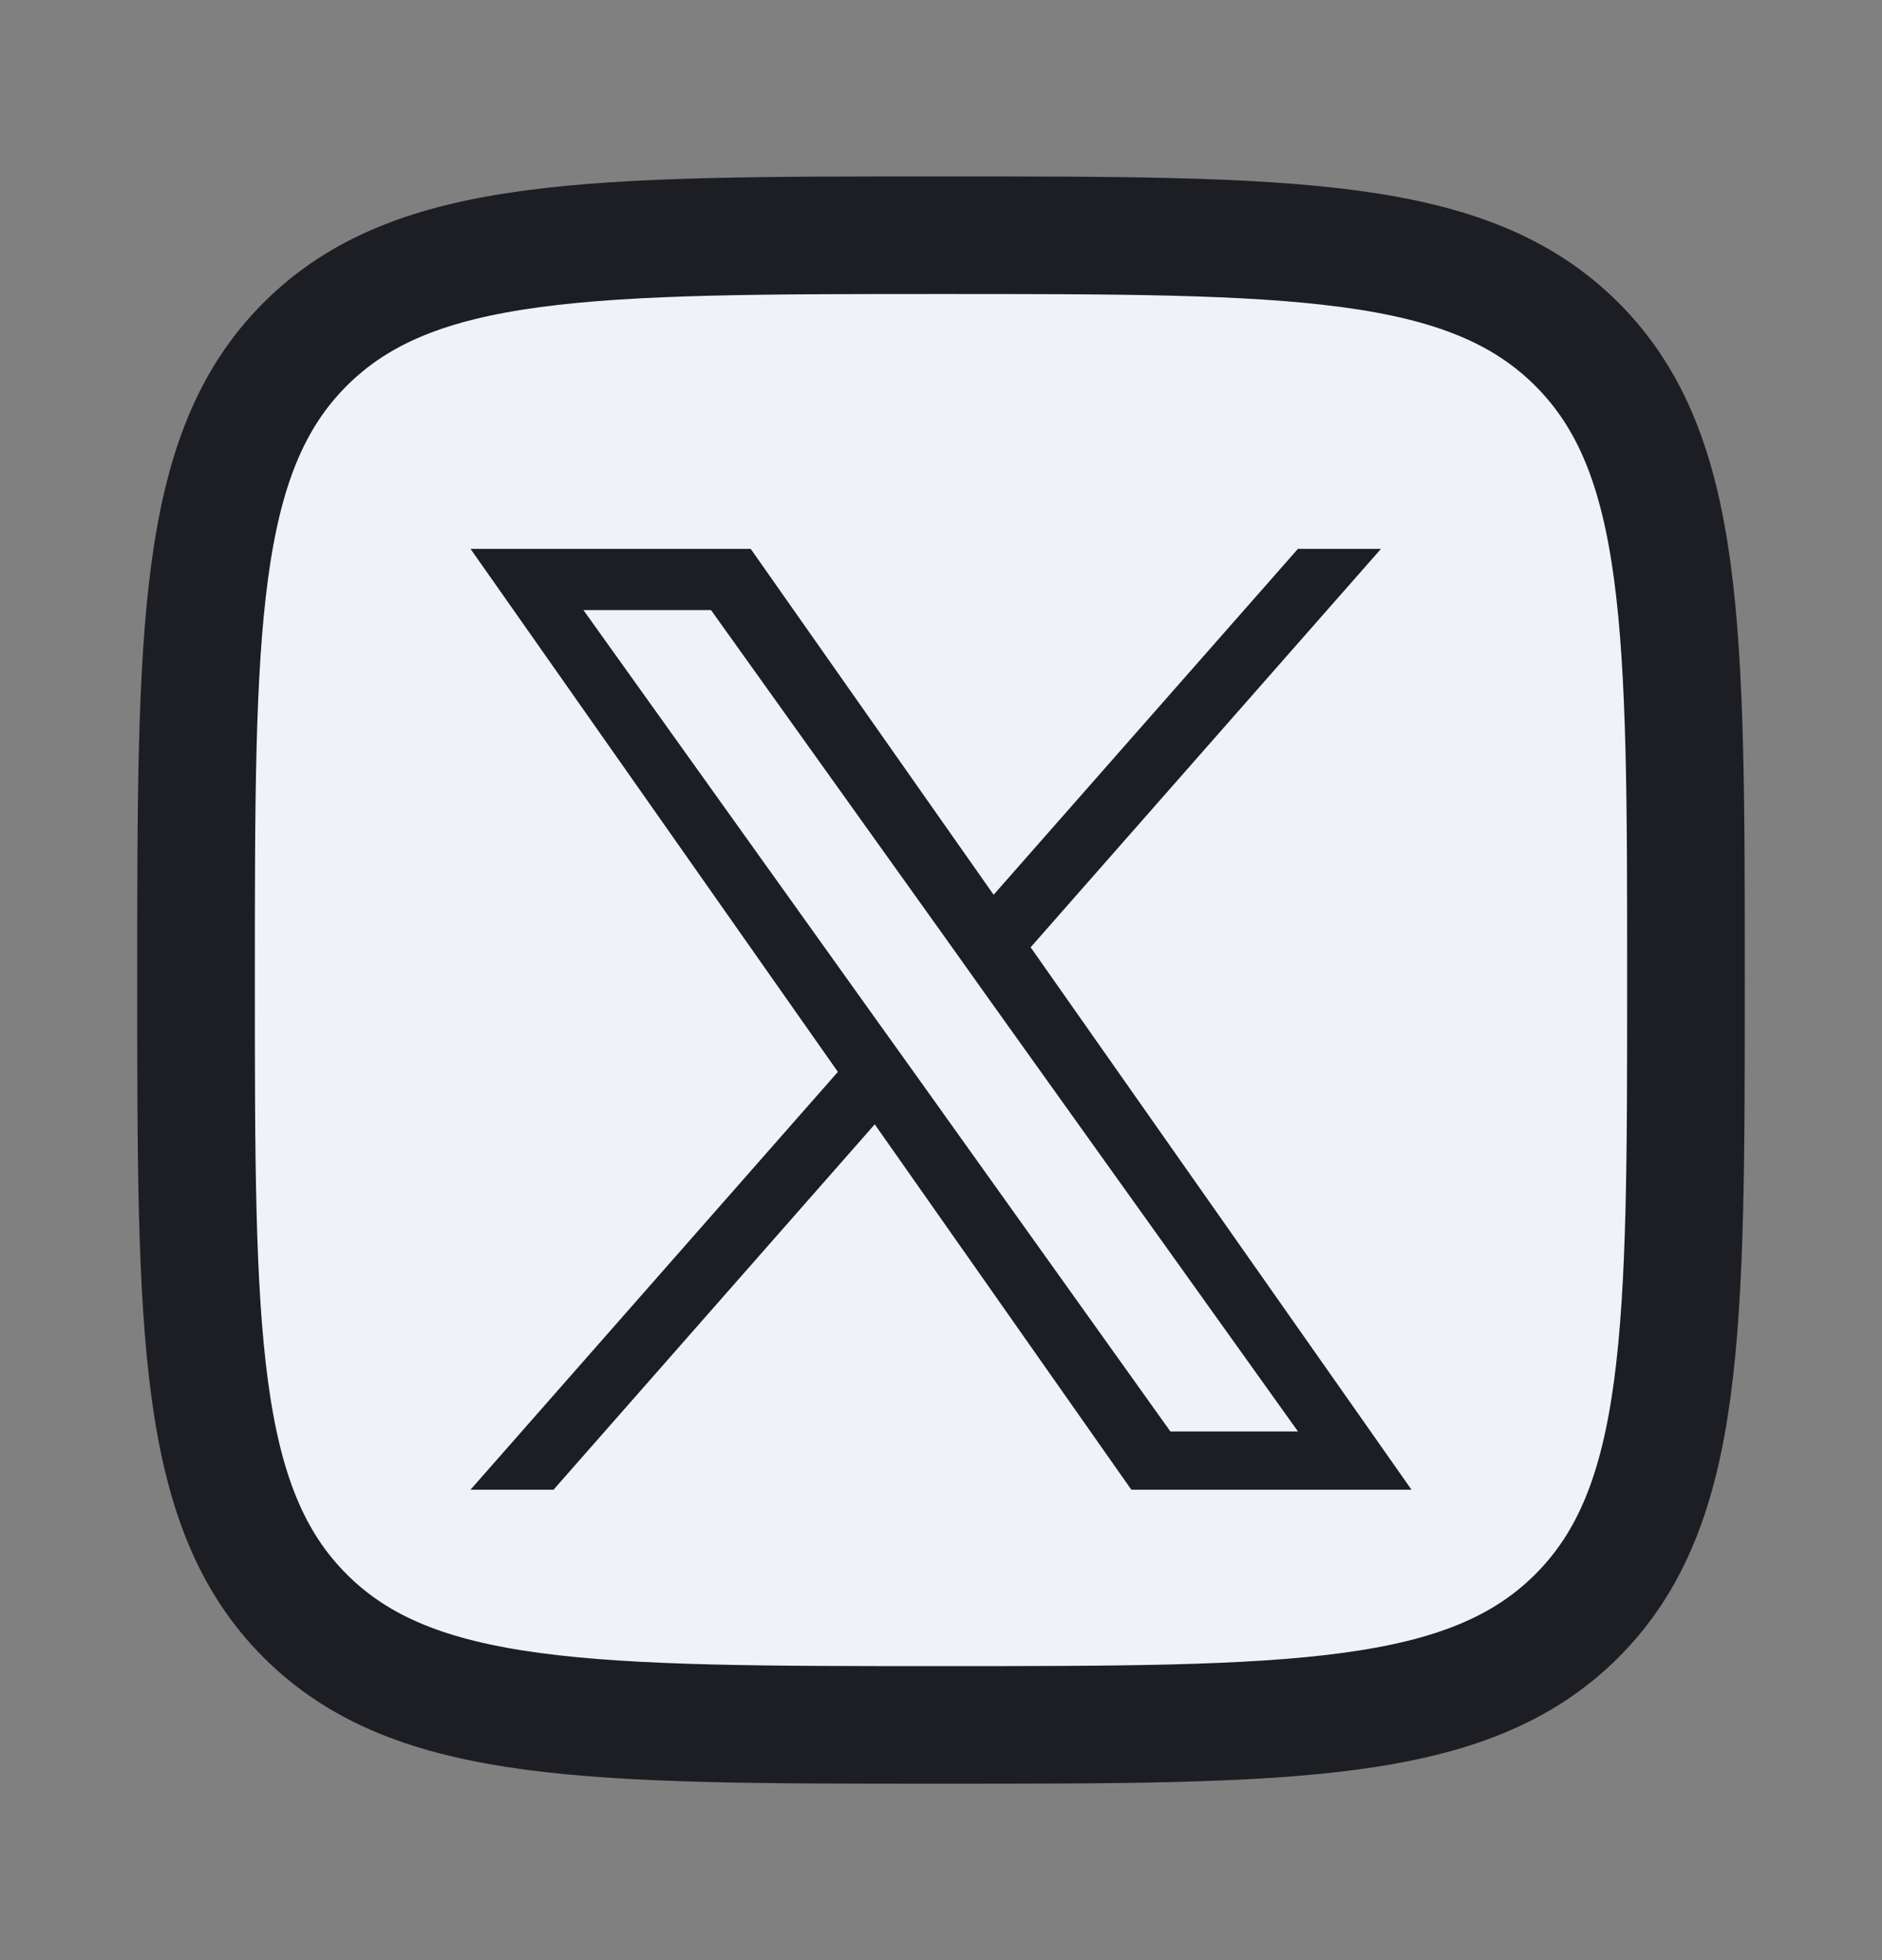
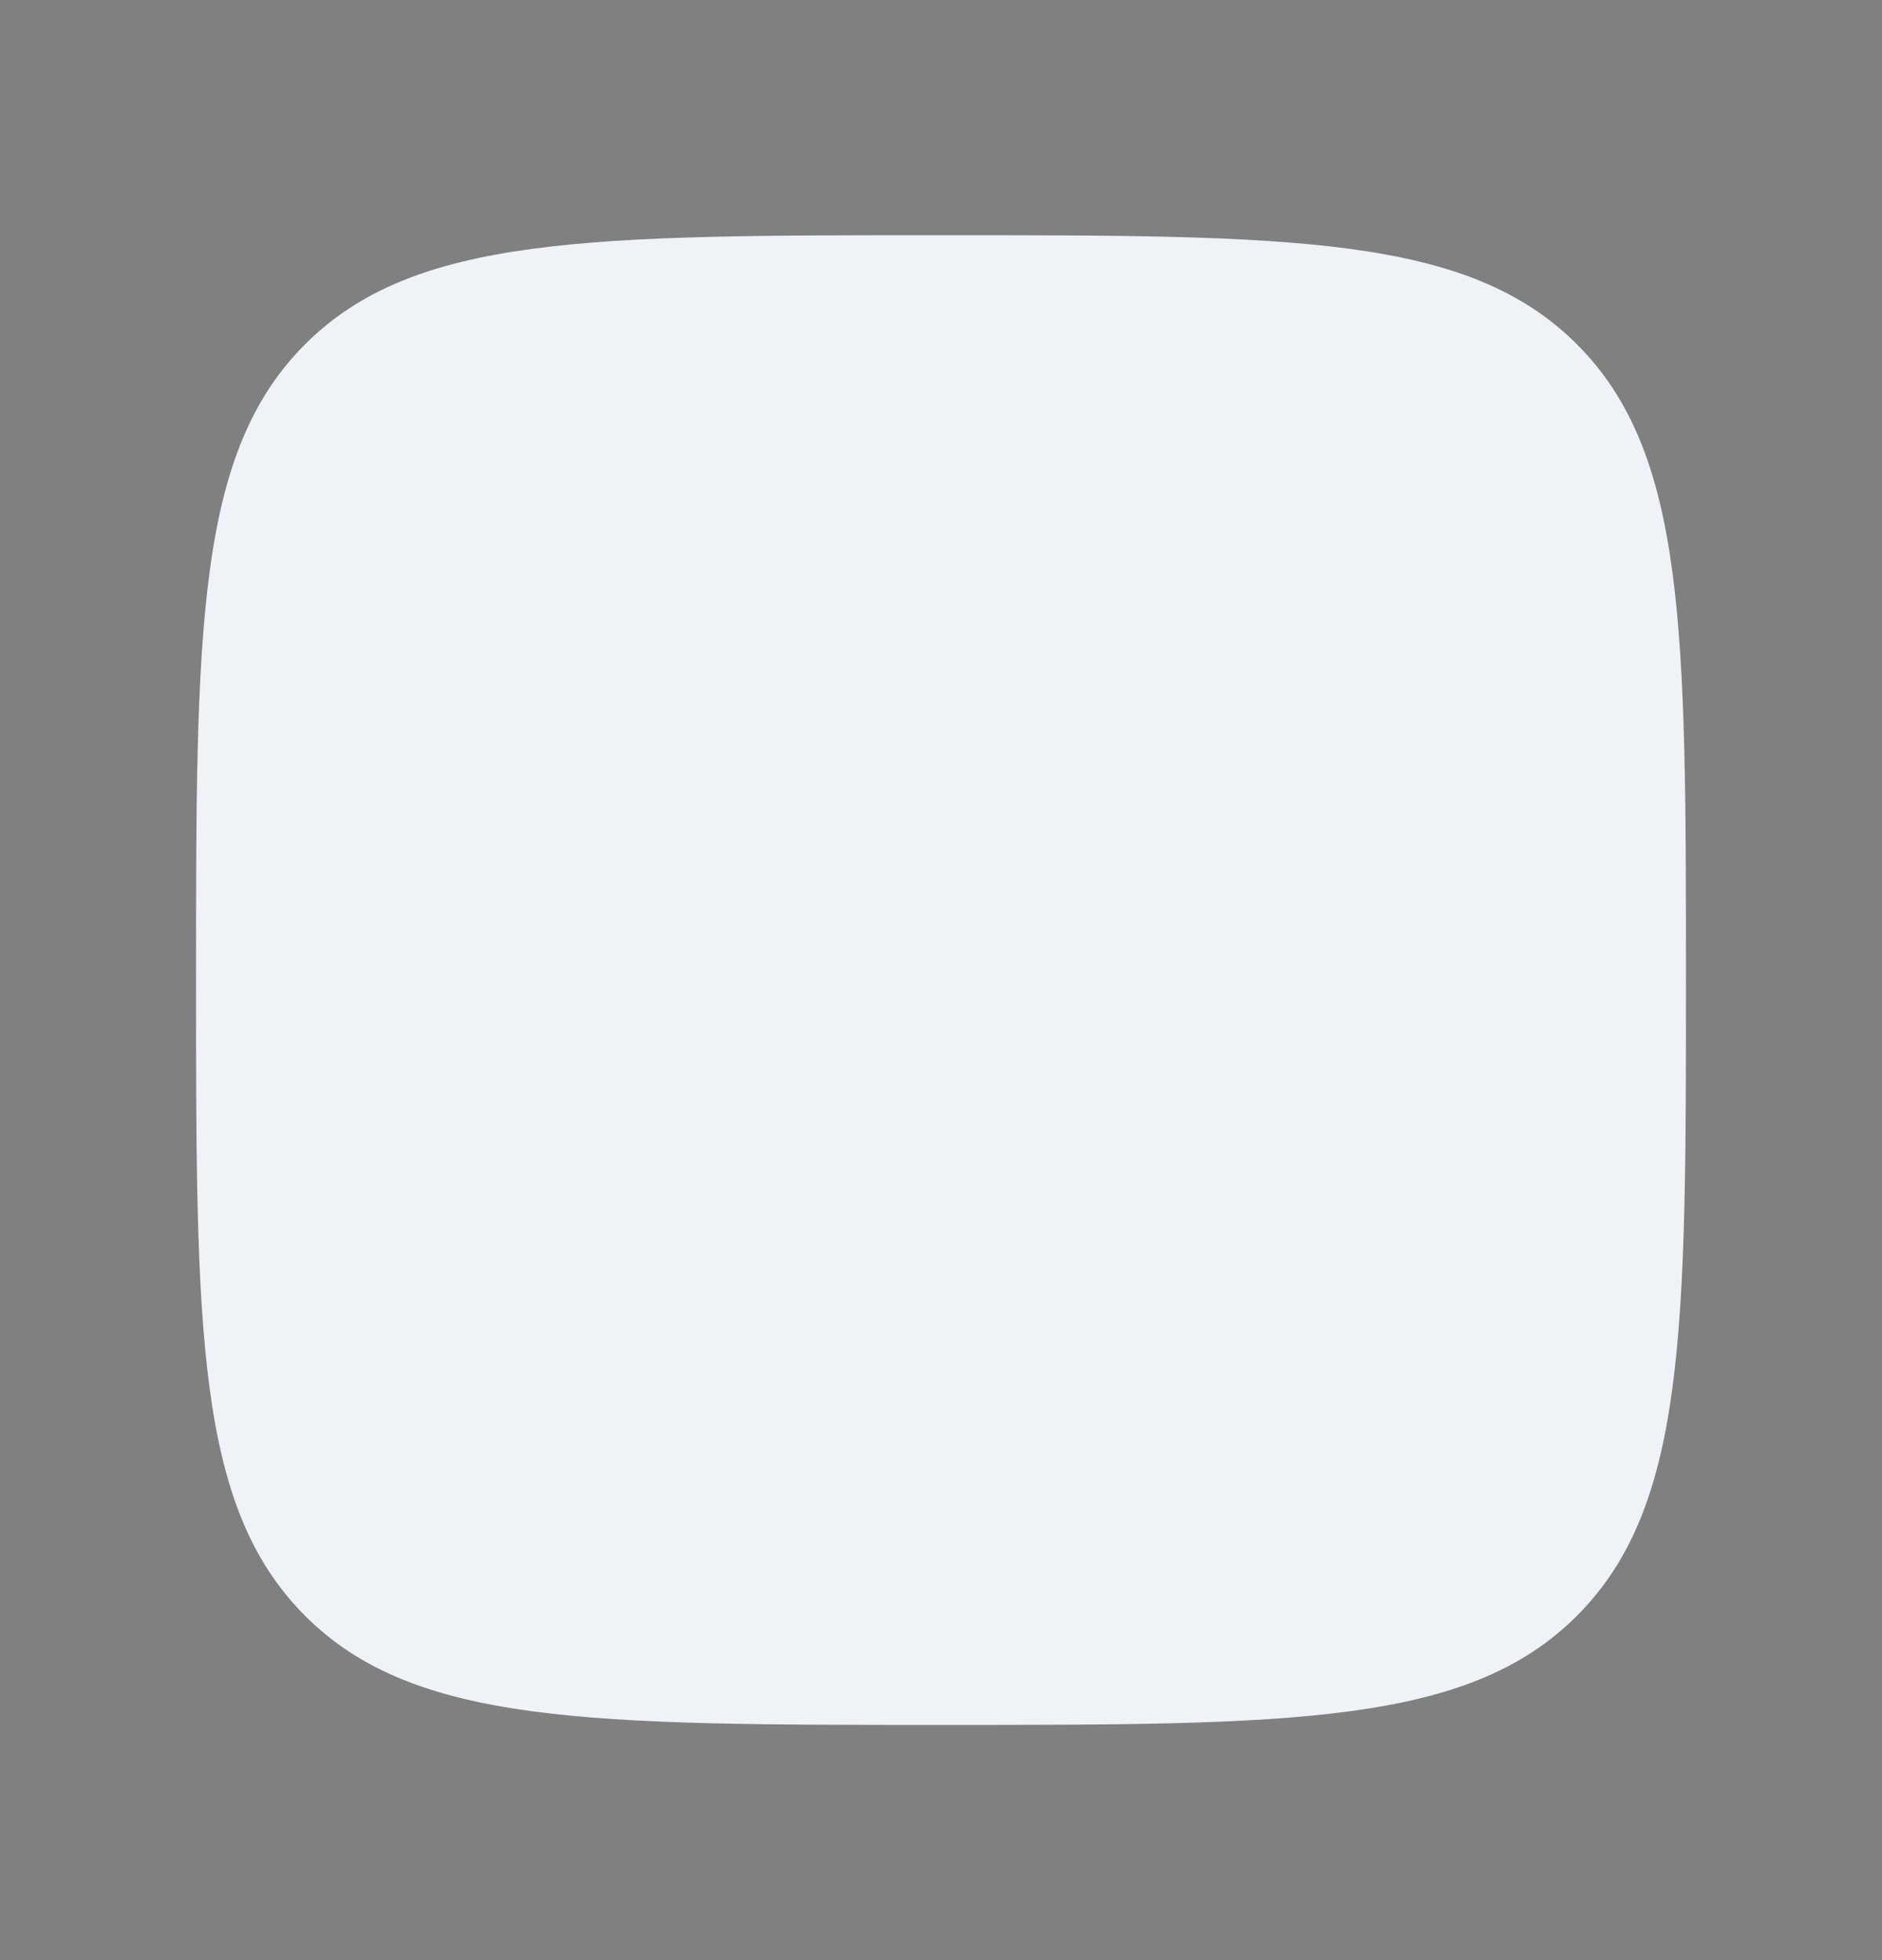
<svg xmlns="http://www.w3.org/2000/svg" width="24" height="25" viewBox="0 0 24 25" fill="none">
  <rect x="0" y="0" width="24" height="25" fill="#808080" stroke="none" />
-   <path d="M2.5 12.5C2.5 8.022 2.5 5.782 3.891 4.391C5.282 3 7.522 3 12 3C16.478 3 18.718 3 20.109 4.391C21.5 5.782 21.5 8.022 21.5 12.5C21.5 16.978 21.5 19.218 20.109 20.609C18.718 22 16.478 22 12 22C7.522 22 5.282 22 3.891 20.609C2.5 19.218 2.5 16.978 2.5 12.5Z" fill="#EFF3F8" />
-   <path d="M2.5 12.5C2.5 8.022 2.5 5.782 3.891 4.391C5.282 3 7.522 3 12 3C16.478 3 18.718 3 20.109 4.391C21.5 5.782 21.5 8.022 21.5 12.5C21.5 16.978 21.5 19.218 20.109 20.609C18.718 22 16.478 22 12 22C7.522 22 5.282 22 3.891 20.609C2.5 19.218 2.5 16.978 2.5 12.5Z" stroke="#1D1E24" stroke-width="1.5" stroke-linejoin="round" />
-   <path d="M13.143 12.082L17.611 7H16.552L12.671 11.412L9.573 7H6L10.685 13.671L6 19H7.059L11.155 14.34L14.427 19H18L13.143 12.082ZM11.693 13.73L11.217 13.065L7.44 7.781H9.067L12.116 12.047L12.589 12.712L16.552 18.257H14.925L11.693 13.73Z" fill="#1D1E24" />
+   <path d="M2.5 12.5C2.5 8.022 2.5 5.782 3.891 4.391C5.282 3 7.522 3 12 3C16.478 3 18.718 3 20.109 4.391C21.5 5.782 21.5 8.022 21.5 12.5C21.5 16.978 21.5 19.218 20.109 20.609C18.718 22 16.478 22 12 22C7.522 22 5.282 22 3.891 20.609C2.5 19.218 2.5 16.978 2.5 12.5" fill="#EFF3F8" />
</svg>